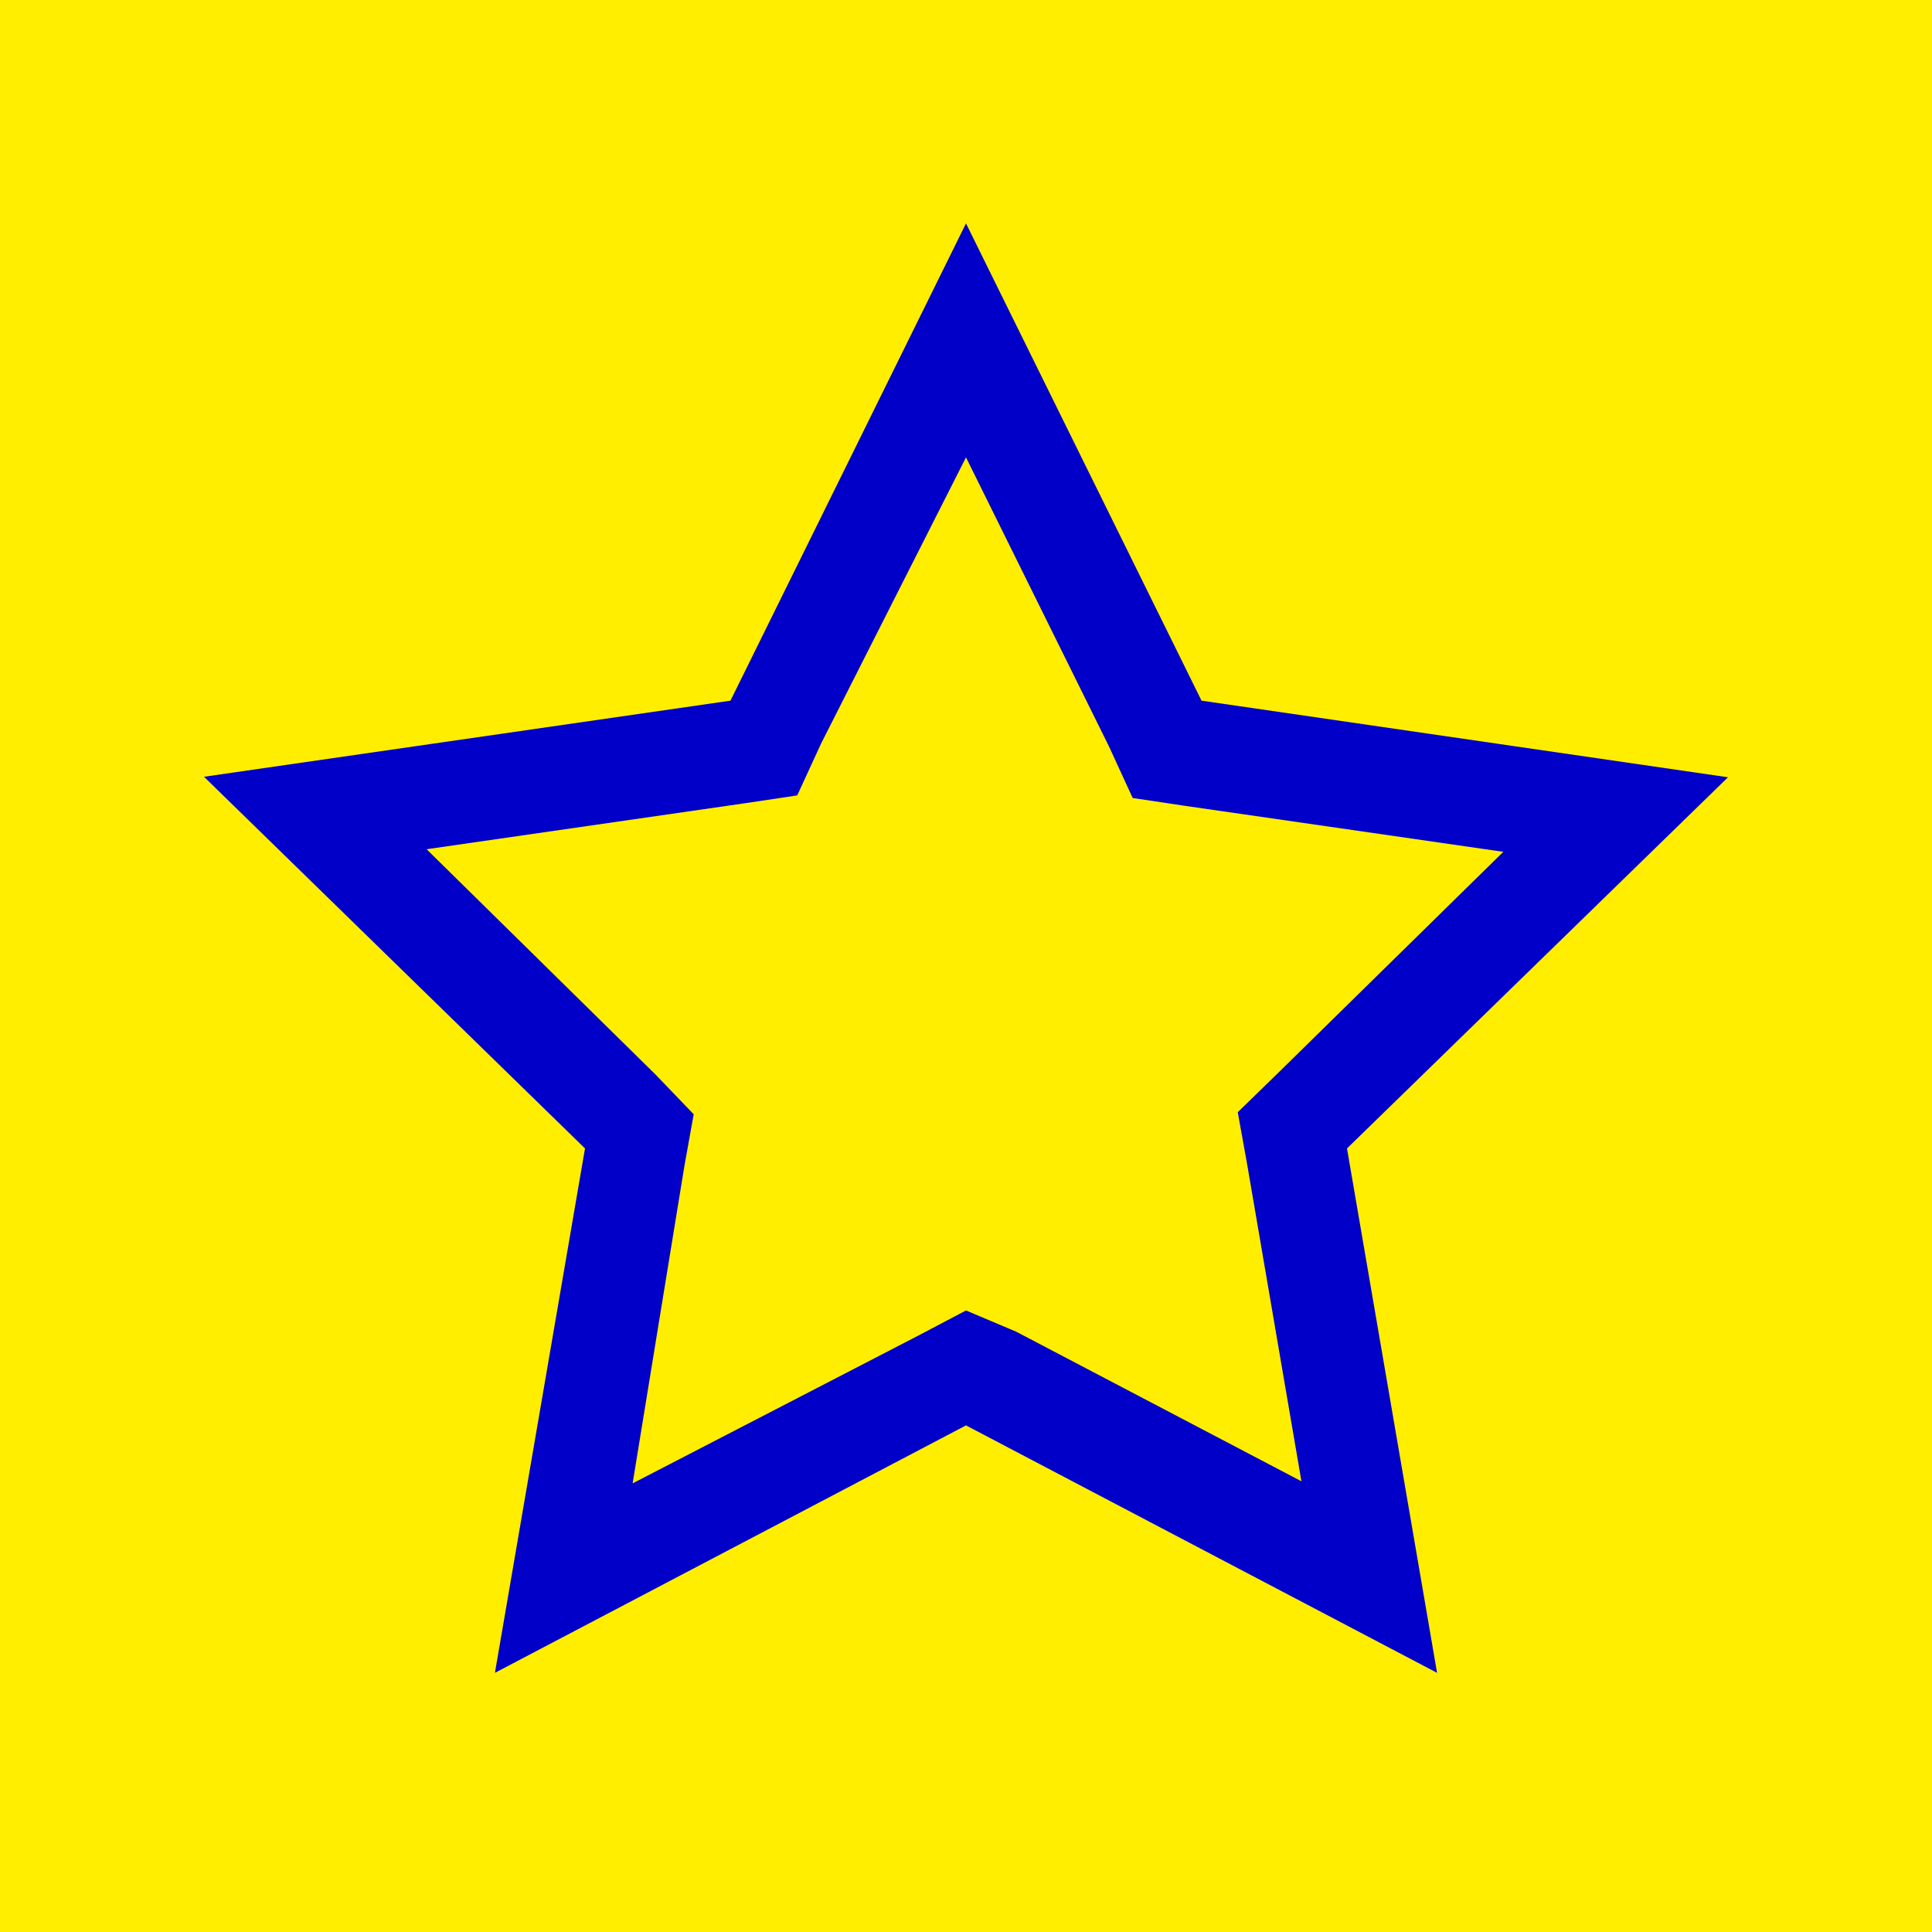
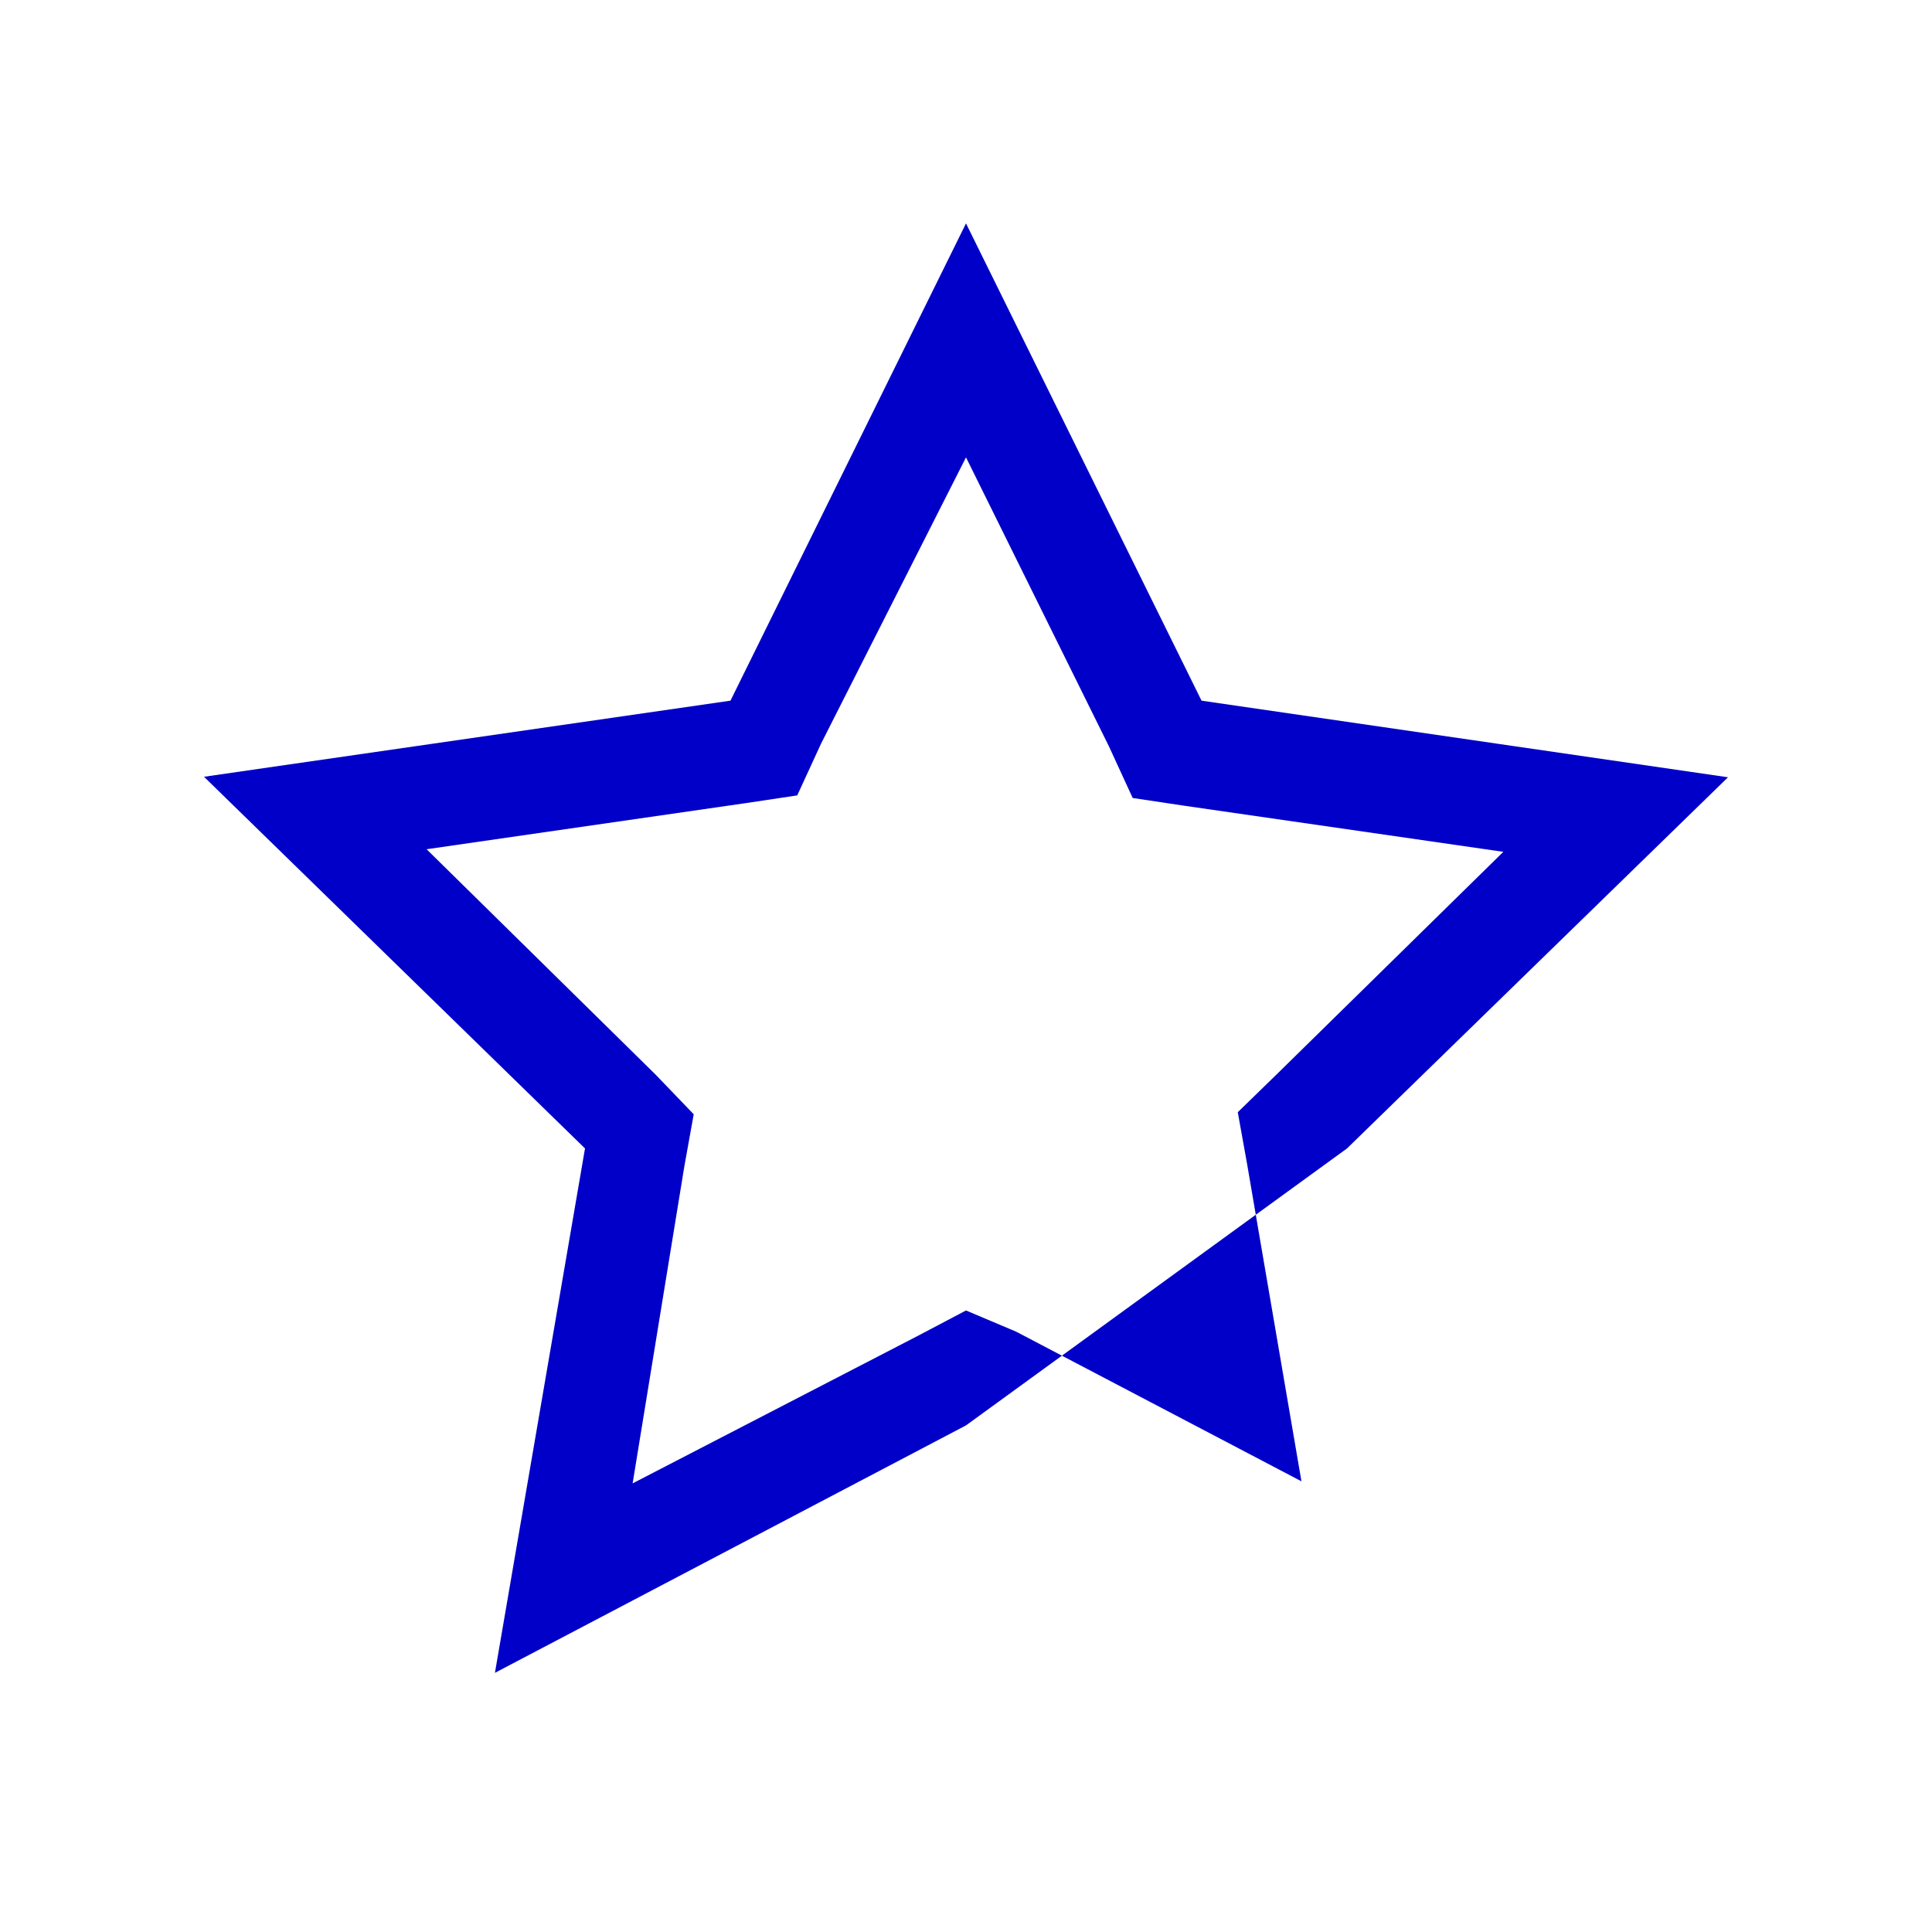
<svg xmlns="http://www.w3.org/2000/svg" width="1080px" height="1080px" viewBox="0 0 1080 1080" version="1.1">
  <title>Landingpages/S-Fari/_rausgerechnet/star-icon</title>
  <g id="Landingpages/S-Fari/_rausgerechnet/star-icon" stroke="none" stroke-width="1" fill="none" fill-rule="evenodd">
-     <rect fill="#FFEE00" x="0" y="0" width="1080" height="1080" />
    <g id="assets/icons/obst" transform="translate(114.04, 124.875)" fill="#0000C8">
-       <path d="M425.96,130.798 L505.827,292.269 L519.139,321.206 L548.076,325.547 L726.331,351.301 L599.585,475.733 L577.882,496.857 L583.091,525.794 L613.475,703.181 L454.029,619.552 L425.96,607.688 L399.048,621.867 L239.602,704.339 L268.54,526.952 L273.749,498.014 L252.335,475.733 L124.431,349.854 L302.686,324.1 L331.624,319.759 L344.935,290.822 L425.96,130.798 M425.96,0 L294.294,266.804 L2.84217094e-14,309.342 L212.98,517.113 L162.629,810.25 L425.96,671.929 L689.291,810.25 L638.94,517.113 L851.92,309.631 L557.626,266.804 L425.96,0 Z" id="Fill" />
+       <path d="M425.96,130.798 L505.827,292.269 L519.139,321.206 L548.076,325.547 L726.331,351.301 L599.585,475.733 L577.882,496.857 L583.091,525.794 L613.475,703.181 L454.029,619.552 L425.96,607.688 L399.048,621.867 L239.602,704.339 L268.54,526.952 L273.749,498.014 L252.335,475.733 L124.431,349.854 L302.686,324.1 L331.624,319.759 L344.935,290.822 L425.96,130.798 M425.96,0 L294.294,266.804 L2.84217094e-14,309.342 L212.98,517.113 L162.629,810.25 L425.96,671.929 L638.94,517.113 L851.92,309.631 L557.626,266.804 L425.96,0 Z" id="Fill" />
    </g>
  </g>
</svg>